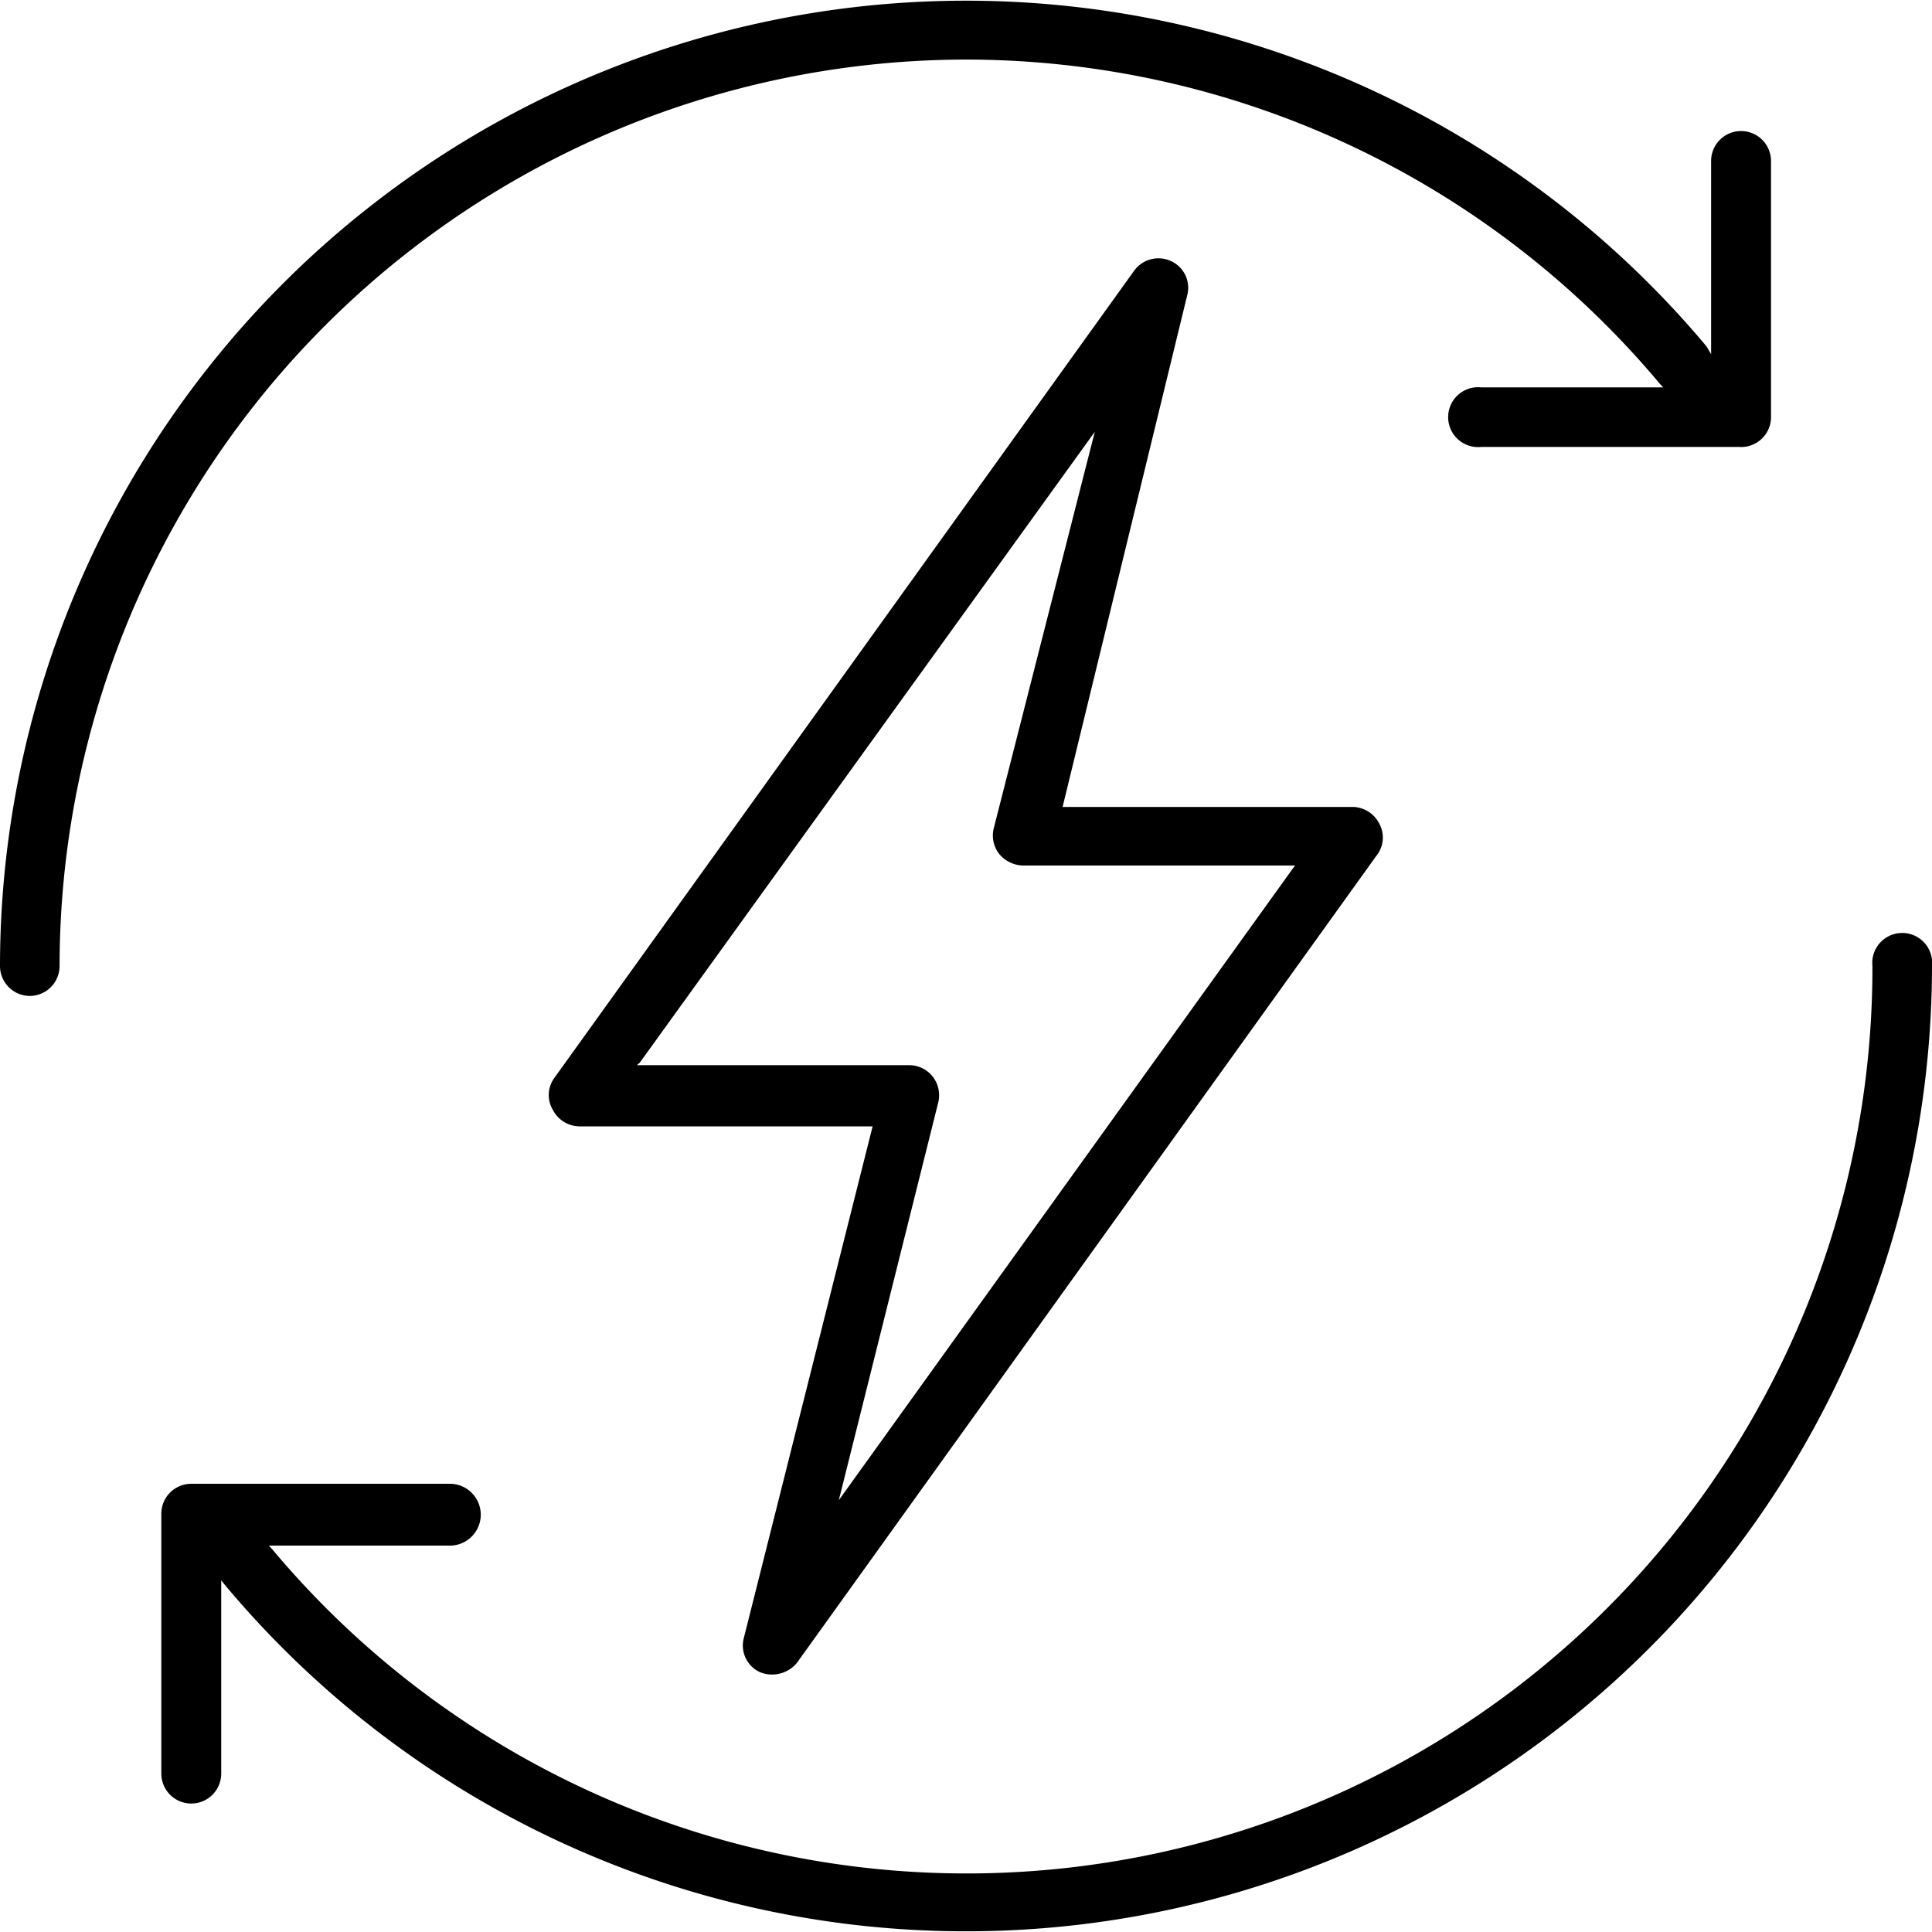
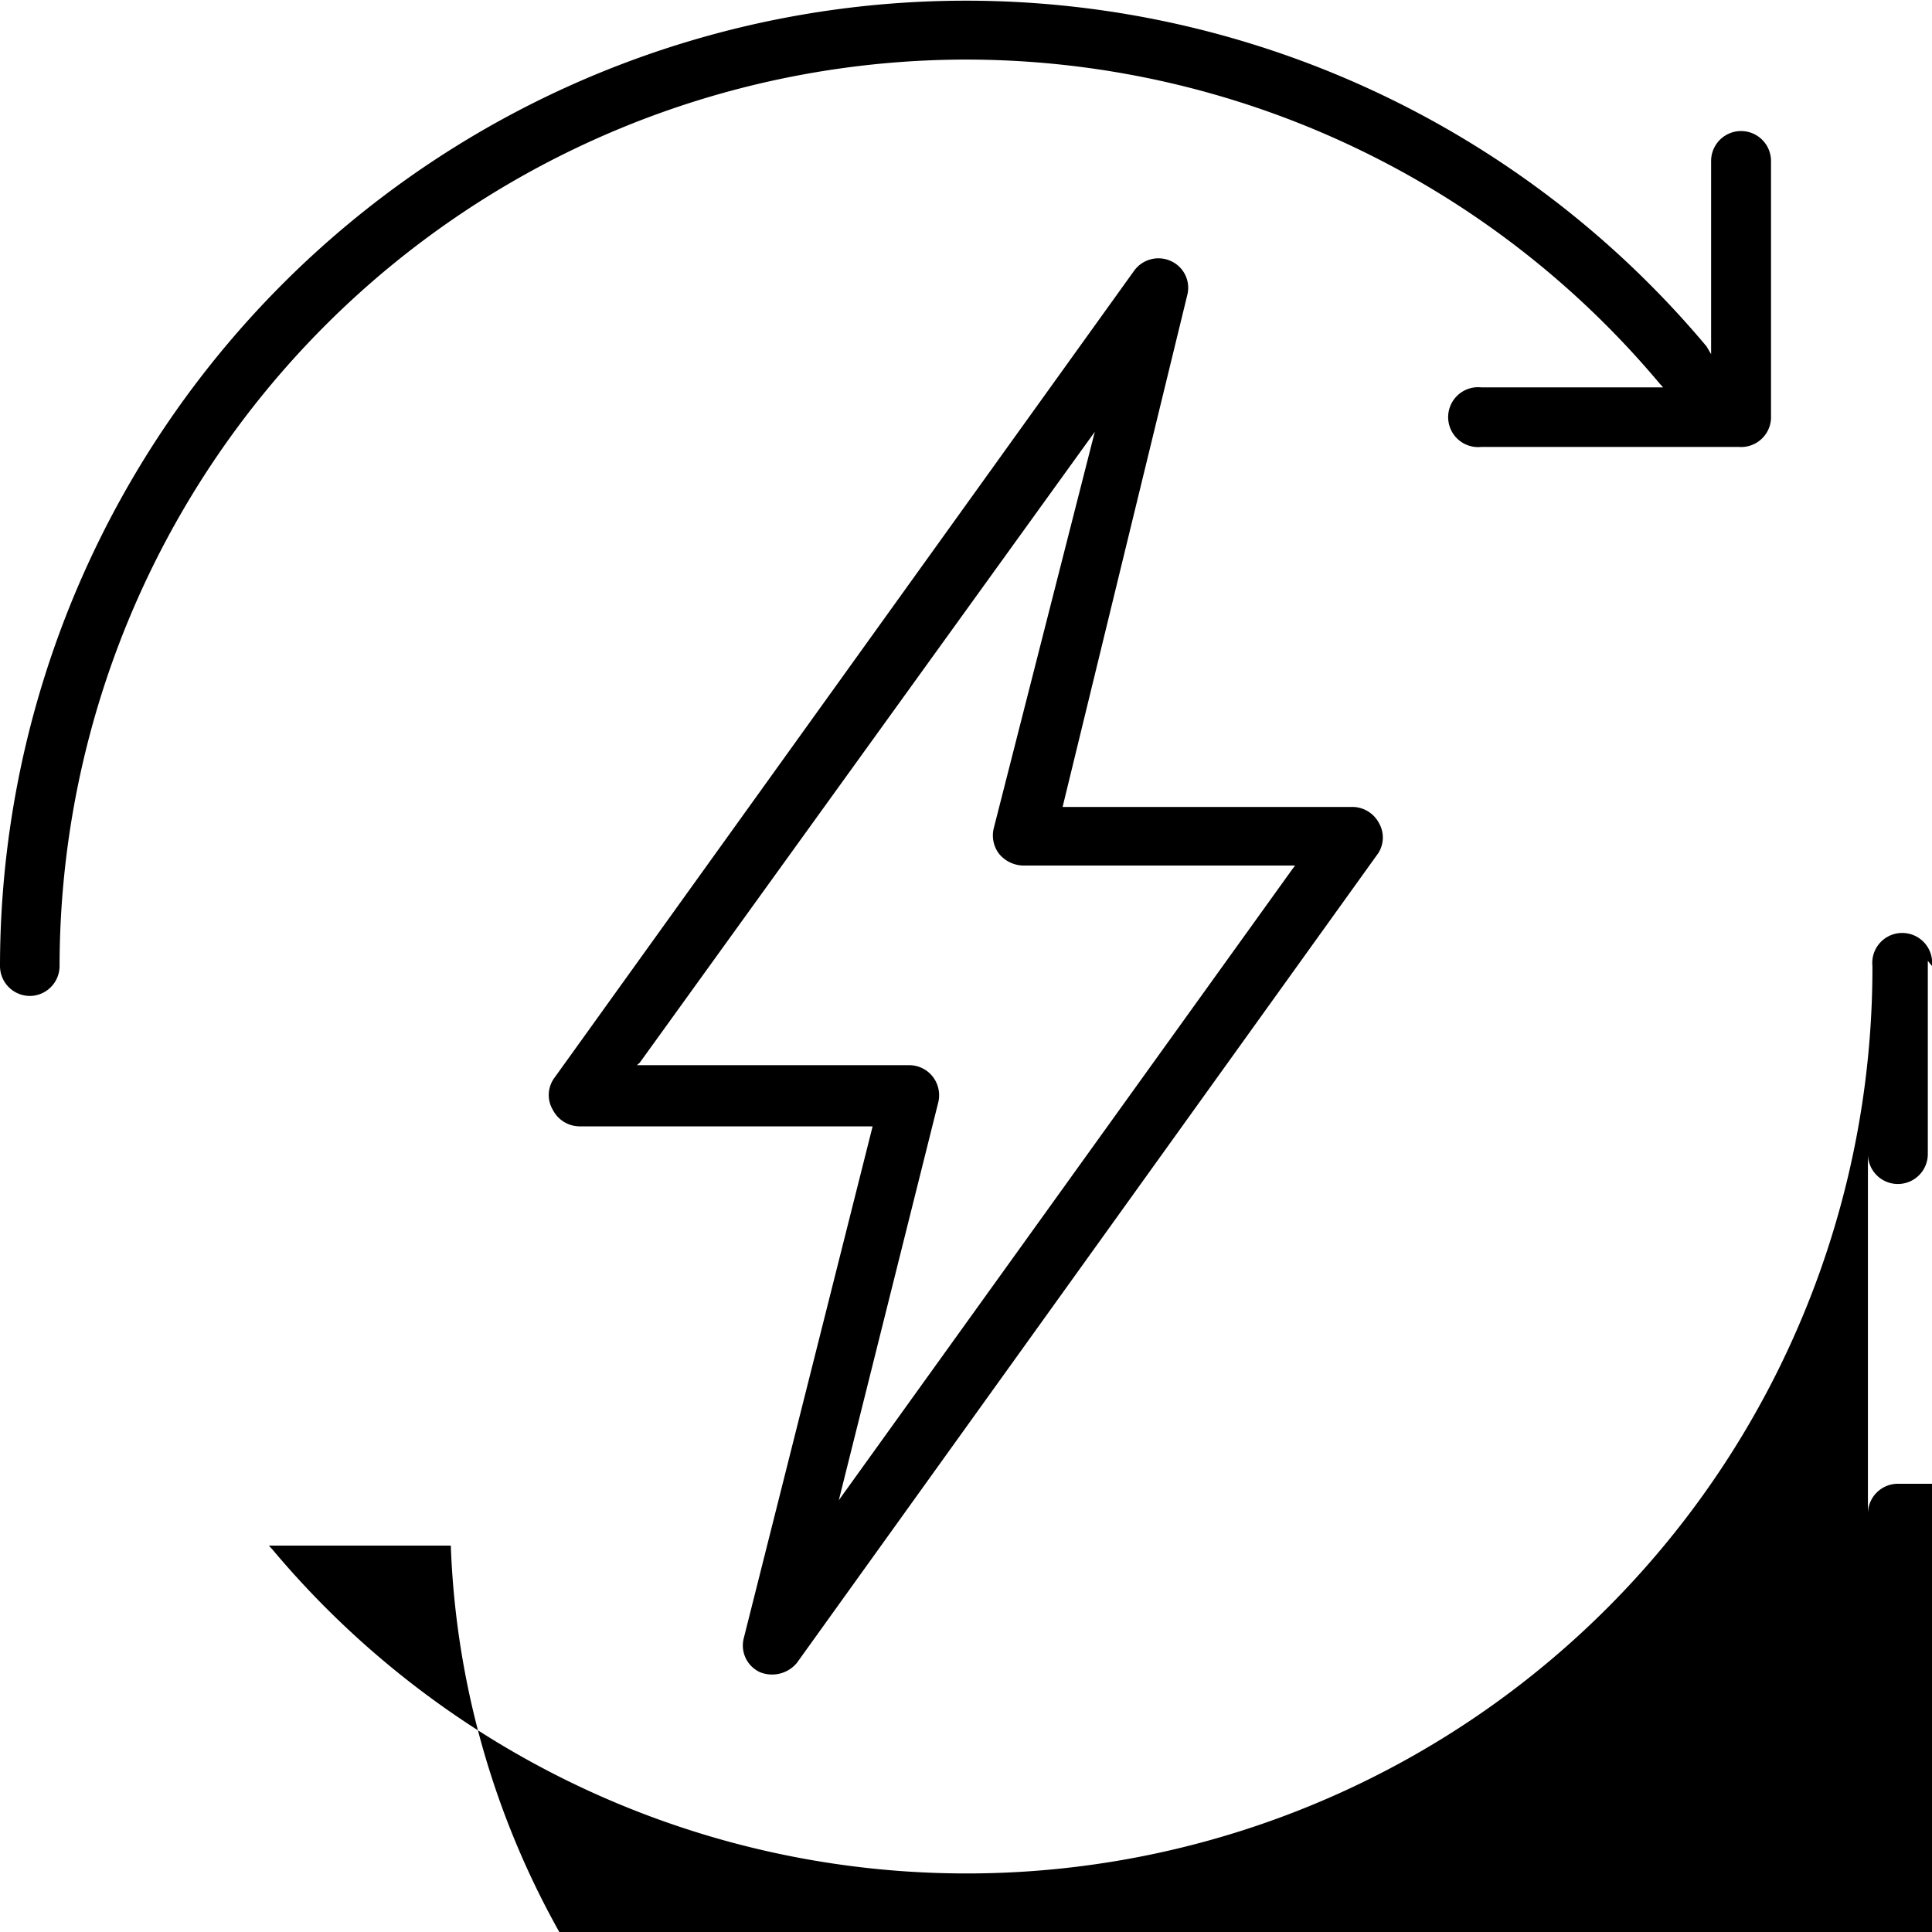
<svg xmlns="http://www.w3.org/2000/svg" id="Layer_1" data-name="Layer 1" viewBox="0 0 60 60">
-   <path d="M60,30A30,30,0,0,1,7,49.24l-.13-.16v6a.93.93,0,0,1-1.86,0V47a.93.93,0,0,1,.93-.92h8A.93.93,0,1,1,14,48H8.35l.11.12A28.13,28.13,0,0,0,58.15,30,.93.93,0,1,1,60,30ZM30,1.85A28.12,28.12,0,0,1,51.54,11.91l.11.12H46a.93.93,0,1,0,0,1.85h8A.93.93,0,0,0,55,13v-8a.93.93,0,0,0-1.86,0v6L53,10.76A30,30,0,0,0,0,30a.93.93,0,0,0,.93.93A.93.93,0,0,0,1.85,30,28.18,28.18,0,0,1,30,1.85ZM17.22,33.47l18-25.06a.93.93,0,0,1,1.15-.3.91.91,0,0,1,.5,1.06L33,25.06H42a.94.94,0,0,1,.83.51.9.9,0,0,1-.08,1l-18,25.07a1,1,0,0,1-1.15.29.91.91,0,0,1-.5-1.06l4-15.89H18a.94.94,0,0,1-.83-.51A.9.9,0,0,1,17.22,33.47Zm2.56-.39h8.46a.93.93,0,0,1,.73.36.94.94,0,0,1,.17.79L26.05,46.59,40.13,27l.09-.12H31.76a1,1,0,0,1-.73-.36.94.94,0,0,1-.17-.79L34,13.41,19.87,33Z" />
+   <path d="M60,30l-.13-.16v6a.93.93,0,0,1-1.86,0V47a.93.93,0,0,1,.93-.92h8A.93.93,0,1,1,14,48H8.35l.11.12A28.13,28.13,0,0,0,58.15,30,.93.93,0,1,1,60,30ZM30,1.85A28.12,28.12,0,0,1,51.54,11.91l.11.12H46a.93.93,0,1,0,0,1.85h8A.93.93,0,0,0,55,13v-8a.93.93,0,0,0-1.86,0v6L53,10.76A30,30,0,0,0,0,30a.93.93,0,0,0,.93.93A.93.93,0,0,0,1.85,30,28.18,28.18,0,0,1,30,1.85ZM17.22,33.47l18-25.06a.93.93,0,0,1,1.15-.3.91.91,0,0,1,.5,1.06L33,25.06H42a.94.94,0,0,1,.83.51.9.9,0,0,1-.08,1l-18,25.07a1,1,0,0,1-1.15.29.91.91,0,0,1-.5-1.06l4-15.89H18a.94.94,0,0,1-.83-.51A.9.9,0,0,1,17.22,33.47Zm2.56-.39h8.46a.93.93,0,0,1,.73.36.94.94,0,0,1,.17.79L26.05,46.59,40.13,27l.09-.12H31.76a1,1,0,0,1-.73-.36.94.94,0,0,1-.17-.79L34,13.41,19.87,33Z" />
</svg>